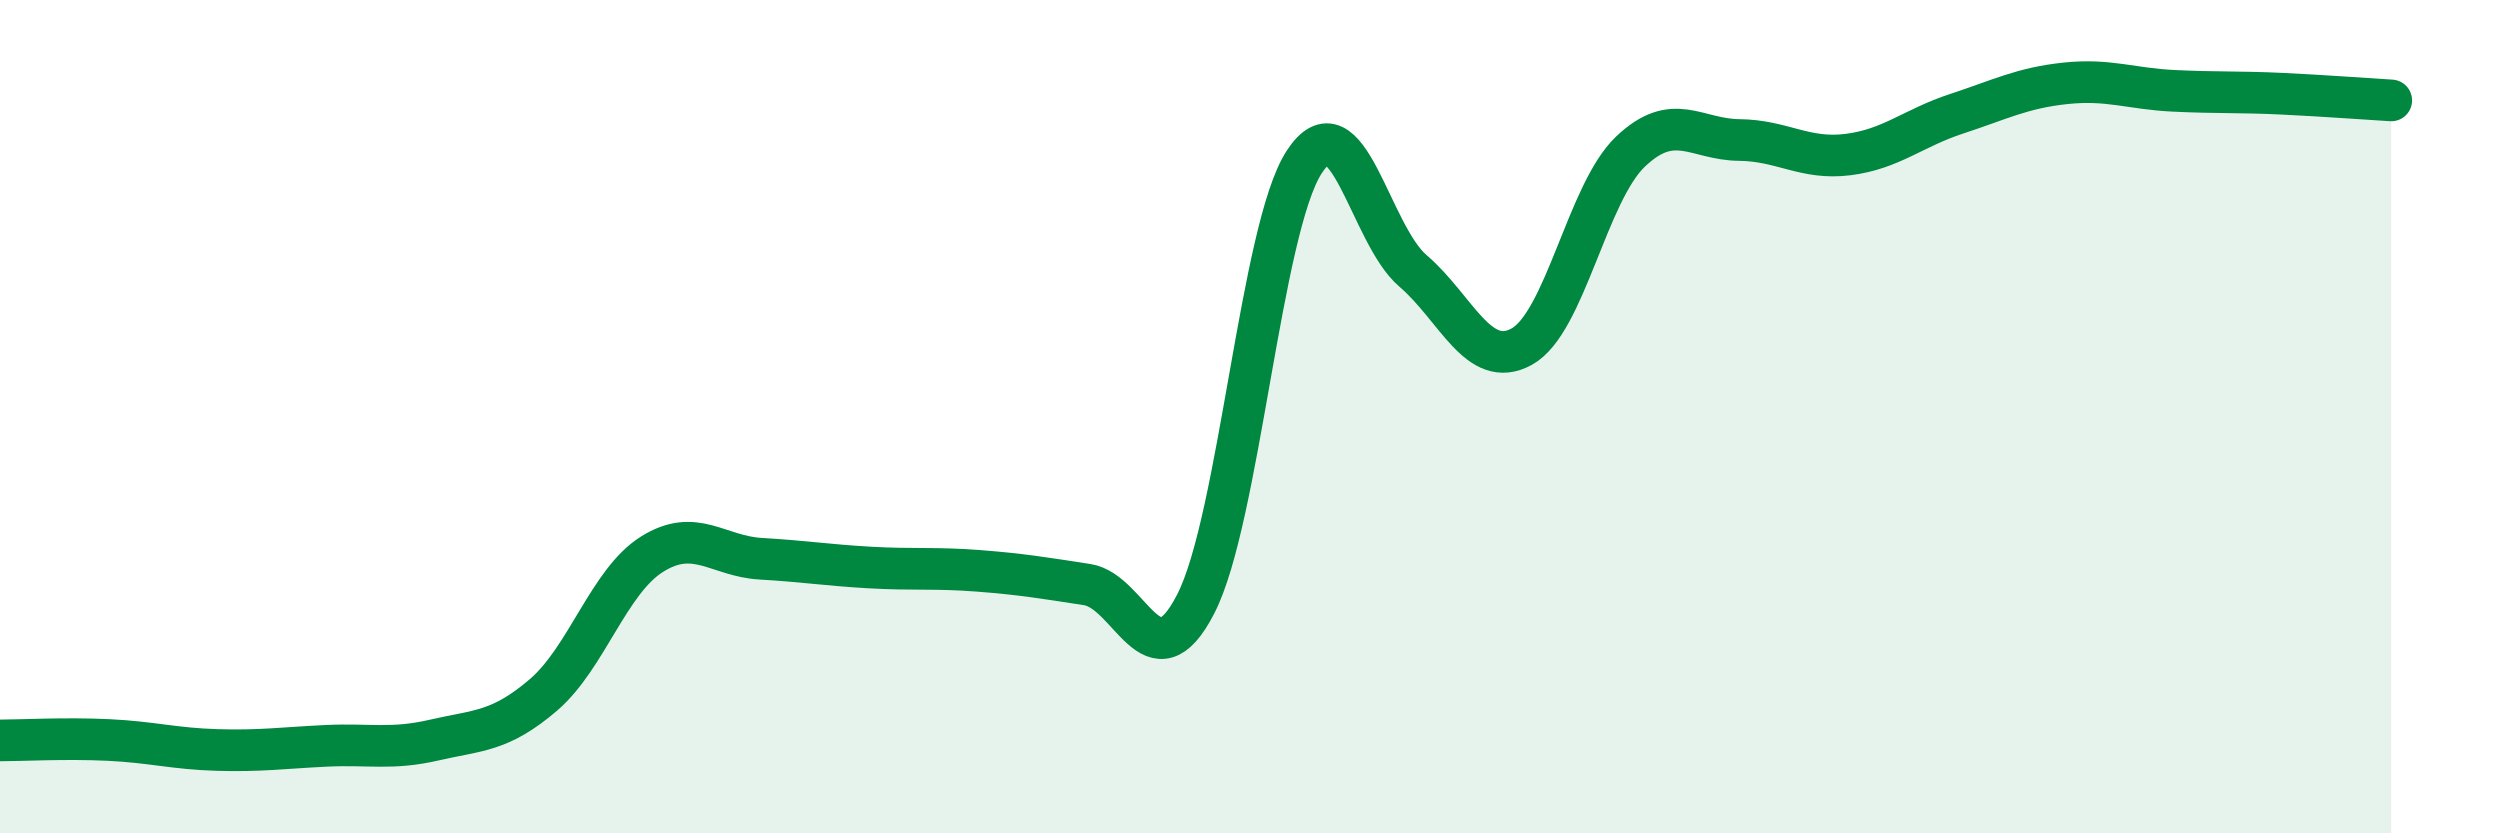
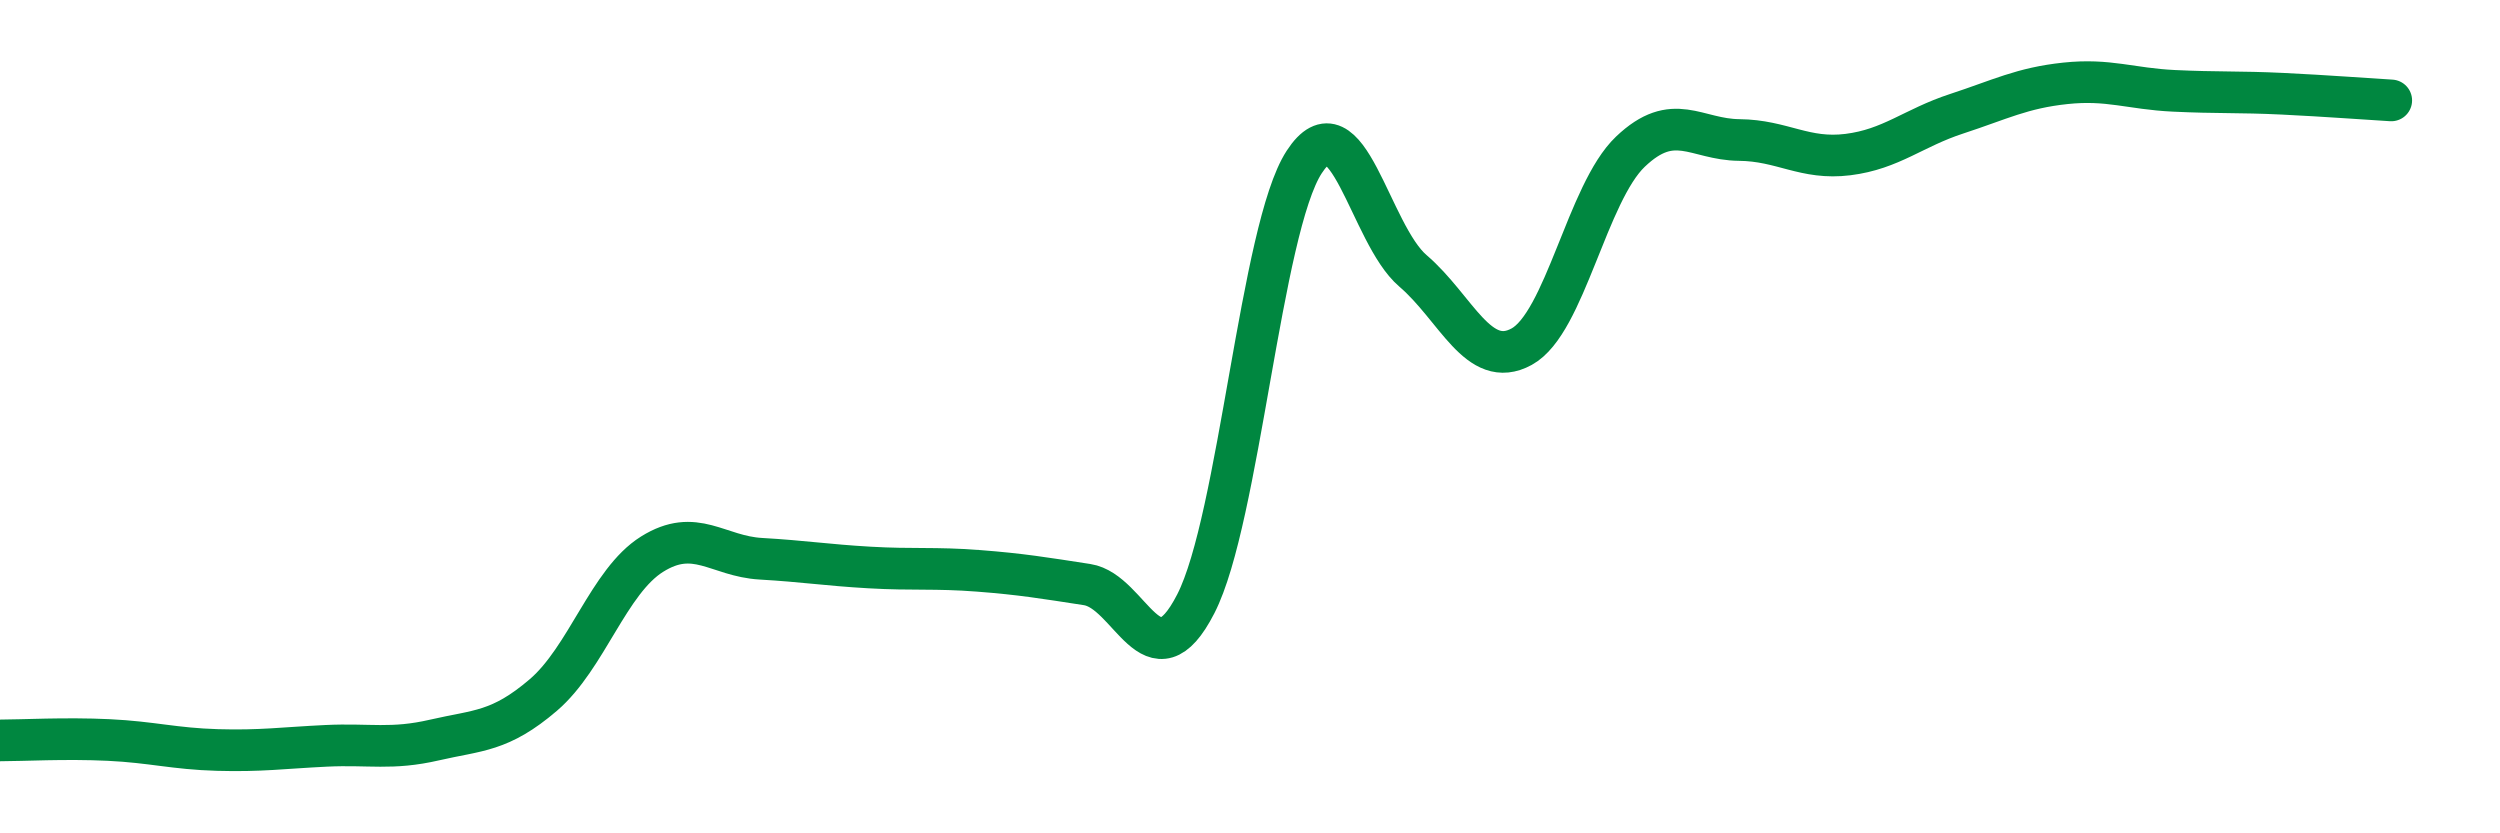
<svg xmlns="http://www.w3.org/2000/svg" width="60" height="20" viewBox="0 0 60 20">
-   <path d="M 0,17.77 C 0.52,17.77 1.57,17.71 2.61,17.76 C 3.65,17.81 4.18,17.97 5.22,18 C 6.26,18.03 6.79,17.95 7.83,17.9 C 8.87,17.85 9.39,18 10.43,17.76 C 11.47,17.52 12,17.57 13.04,16.68 C 14.08,15.79 14.61,13.95 15.65,13.3 C 16.69,12.65 17.22,13.35 18.26,13.41 C 19.3,13.47 19.83,13.56 20.87,13.62 C 21.91,13.68 22.44,13.62 23.48,13.7 C 24.52,13.78 25.05,13.87 26.09,14.03 C 27.13,14.19 27.66,16.52 28.7,14.49 C 29.74,12.46 30.26,5.49 31.3,3.89 C 32.34,2.29 32.87,5.61 33.91,6.5 C 34.95,7.39 35.48,8.89 36.52,8.32 C 37.56,7.75 38.09,4.63 39.13,3.64 C 40.17,2.65 40.7,3.35 41.74,3.36 C 42.78,3.37 43.31,3.84 44.35,3.71 C 45.39,3.58 45.92,3.07 46.96,2.73 C 48,2.39 48.53,2.11 49.57,2 C 50.61,1.89 51.13,2.13 52.17,2.18 C 53.21,2.23 53.74,2.2 54.78,2.25 C 55.82,2.3 56.87,2.38 57.39,2.41L57.39 20L0 20Z" fill="#008740" opacity="0.1" stroke-linecap="round" stroke-linejoin="round" />
  <path d="M 0,17.77 C 0.52,17.77 1.57,17.71 2.61,17.76 C 3.65,17.81 4.18,17.97 5.22,18 C 6.26,18.03 6.79,17.95 7.83,17.9 C 8.87,17.85 9.39,18 10.43,17.76 C 11.47,17.52 12,17.57 13.04,16.68 C 14.08,15.79 14.61,13.95 15.65,13.3 C 16.69,12.65 17.22,13.35 18.26,13.41 C 19.3,13.47 19.83,13.56 20.87,13.62 C 21.91,13.68 22.44,13.62 23.48,13.7 C 24.52,13.78 25.05,13.87 26.09,14.03 C 27.13,14.19 27.66,16.52 28.7,14.49 C 29.74,12.46 30.26,5.49 31.3,3.89 C 32.34,2.29 32.87,5.61 33.91,6.5 C 34.95,7.39 35.48,8.89 36.52,8.32 C 37.56,7.75 38.09,4.63 39.13,3.64 C 40.17,2.65 40.7,3.35 41.74,3.36 C 42.78,3.37 43.31,3.84 44.35,3.71 C 45.39,3.58 45.92,3.07 46.96,2.73 C 48,2.39 48.53,2.11 49.57,2 C 50.61,1.89 51.13,2.13 52.17,2.18 C 53.21,2.23 53.74,2.2 54.78,2.25 C 55.82,2.3 56.87,2.38 57.39,2.41" stroke="#008740" stroke-width="1" fill="none" stroke-linecap="round" stroke-linejoin="round" />
</svg>